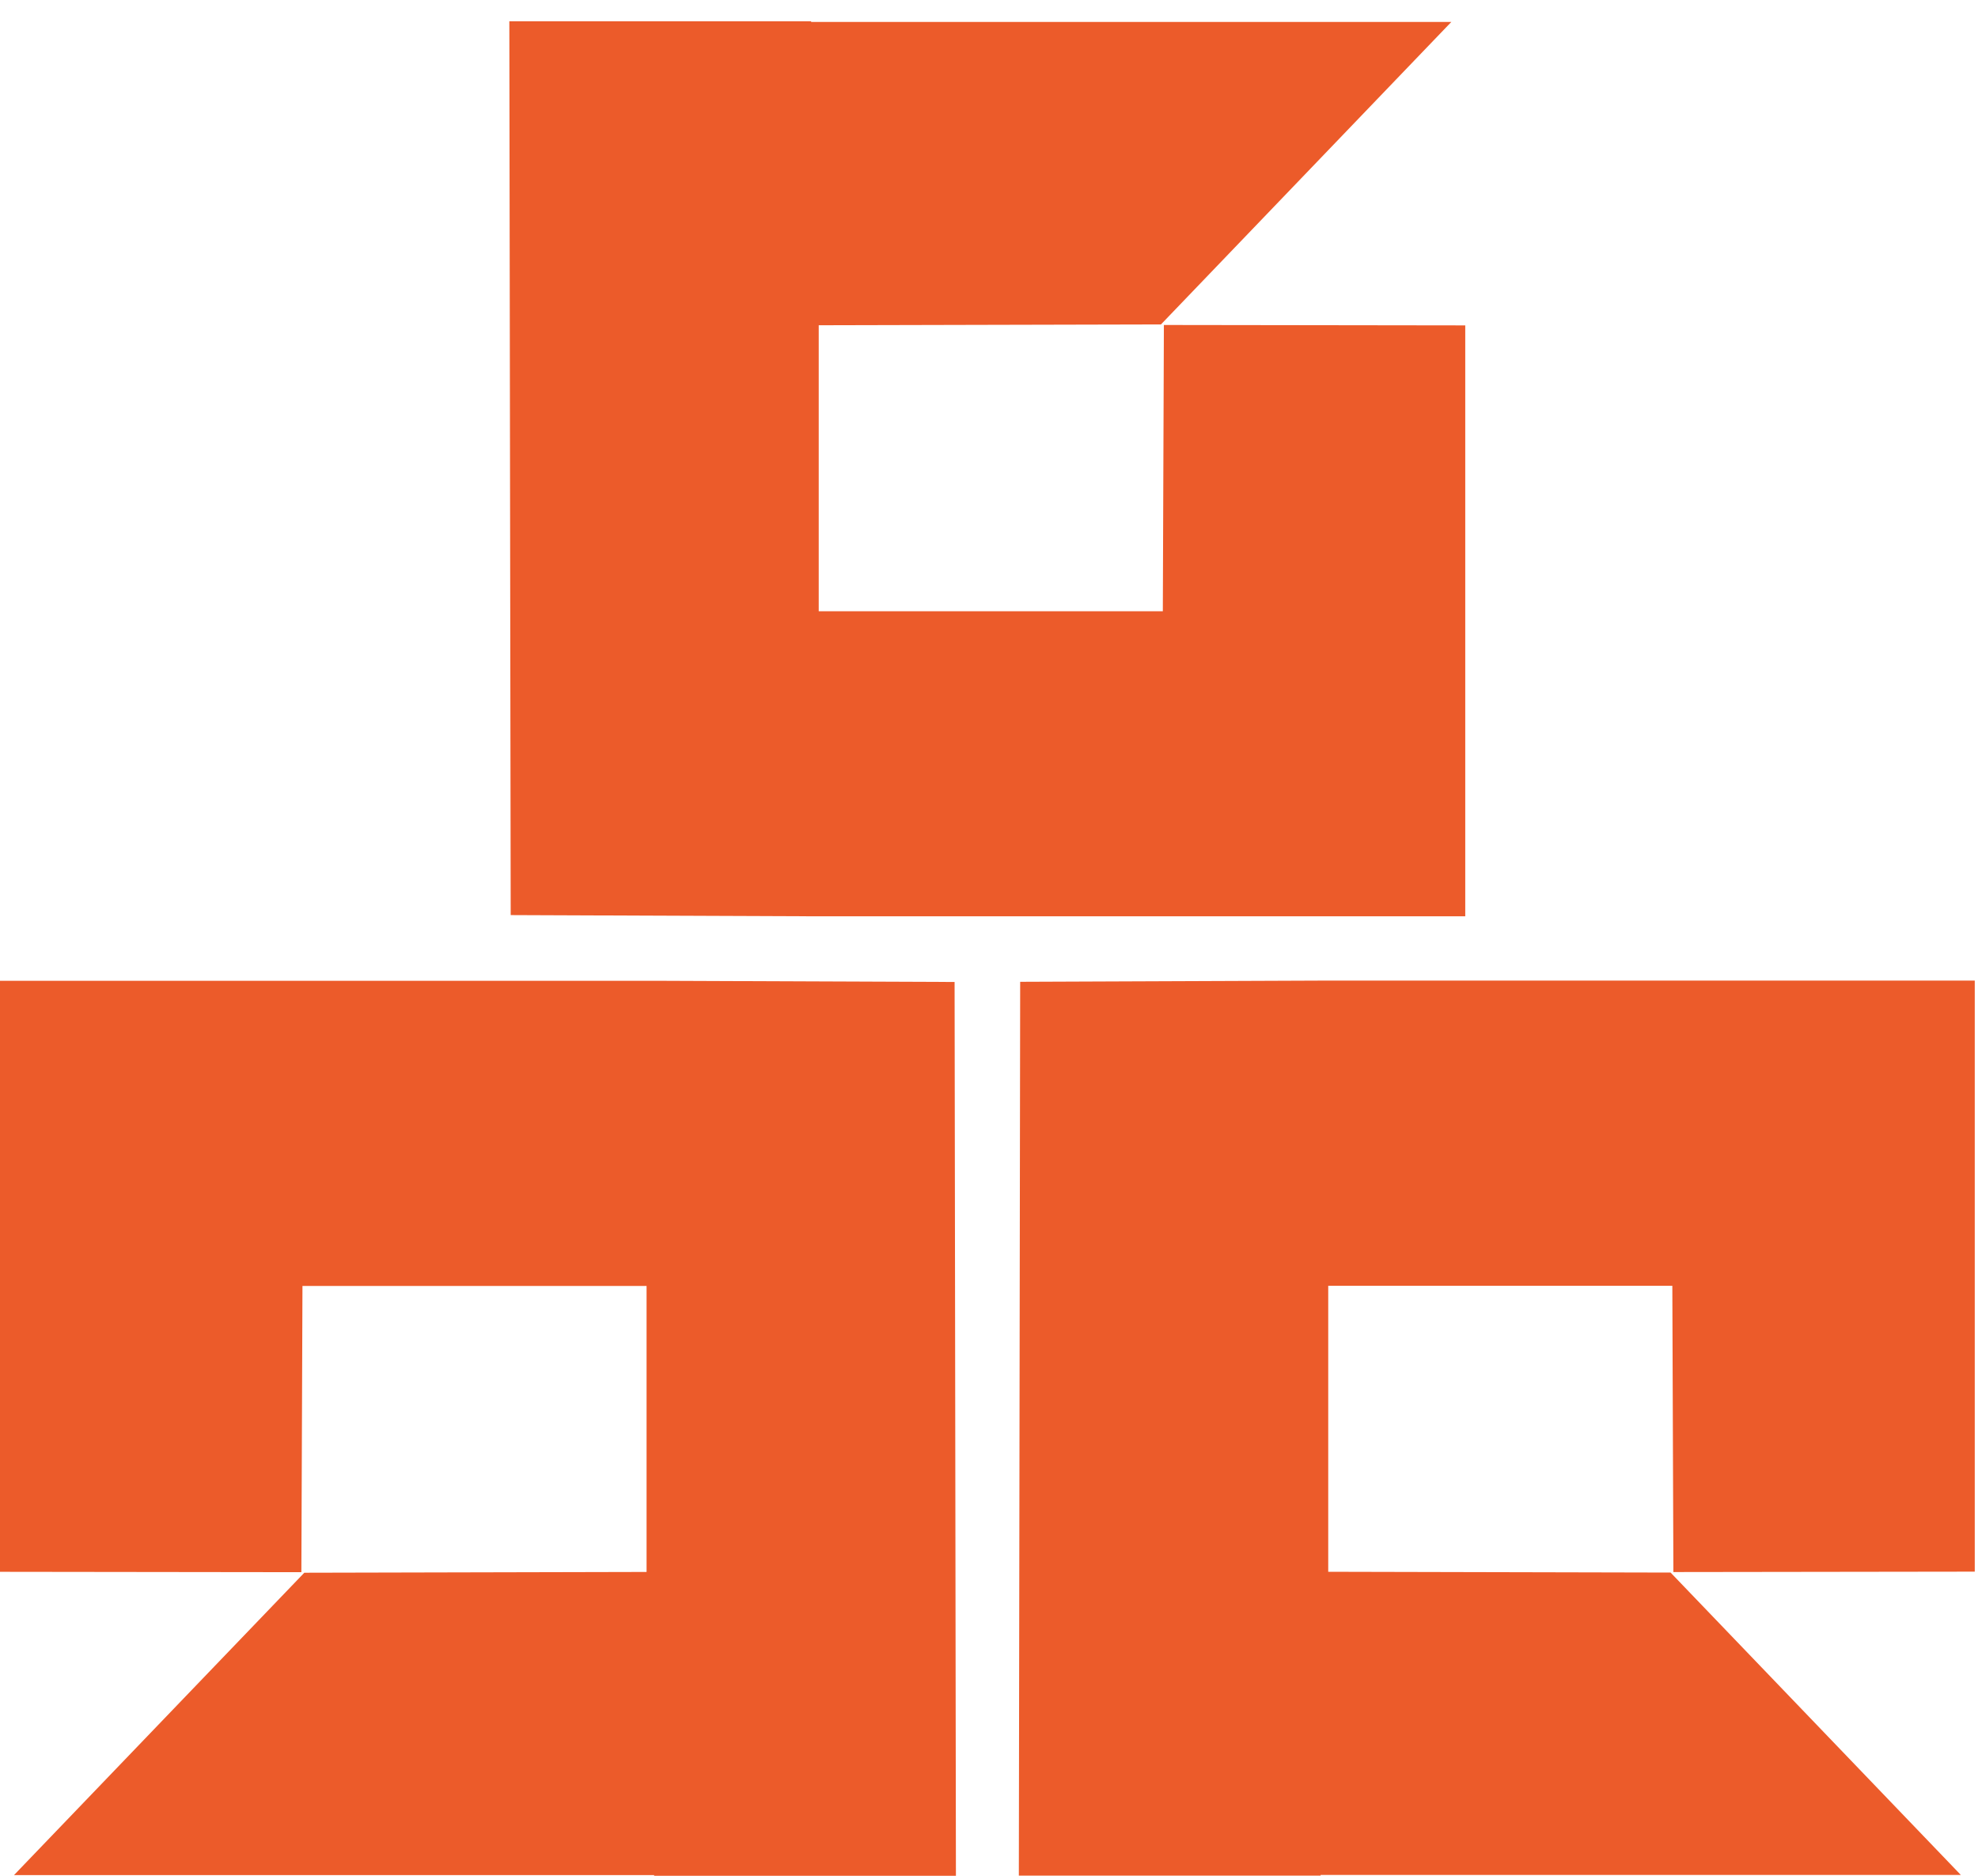
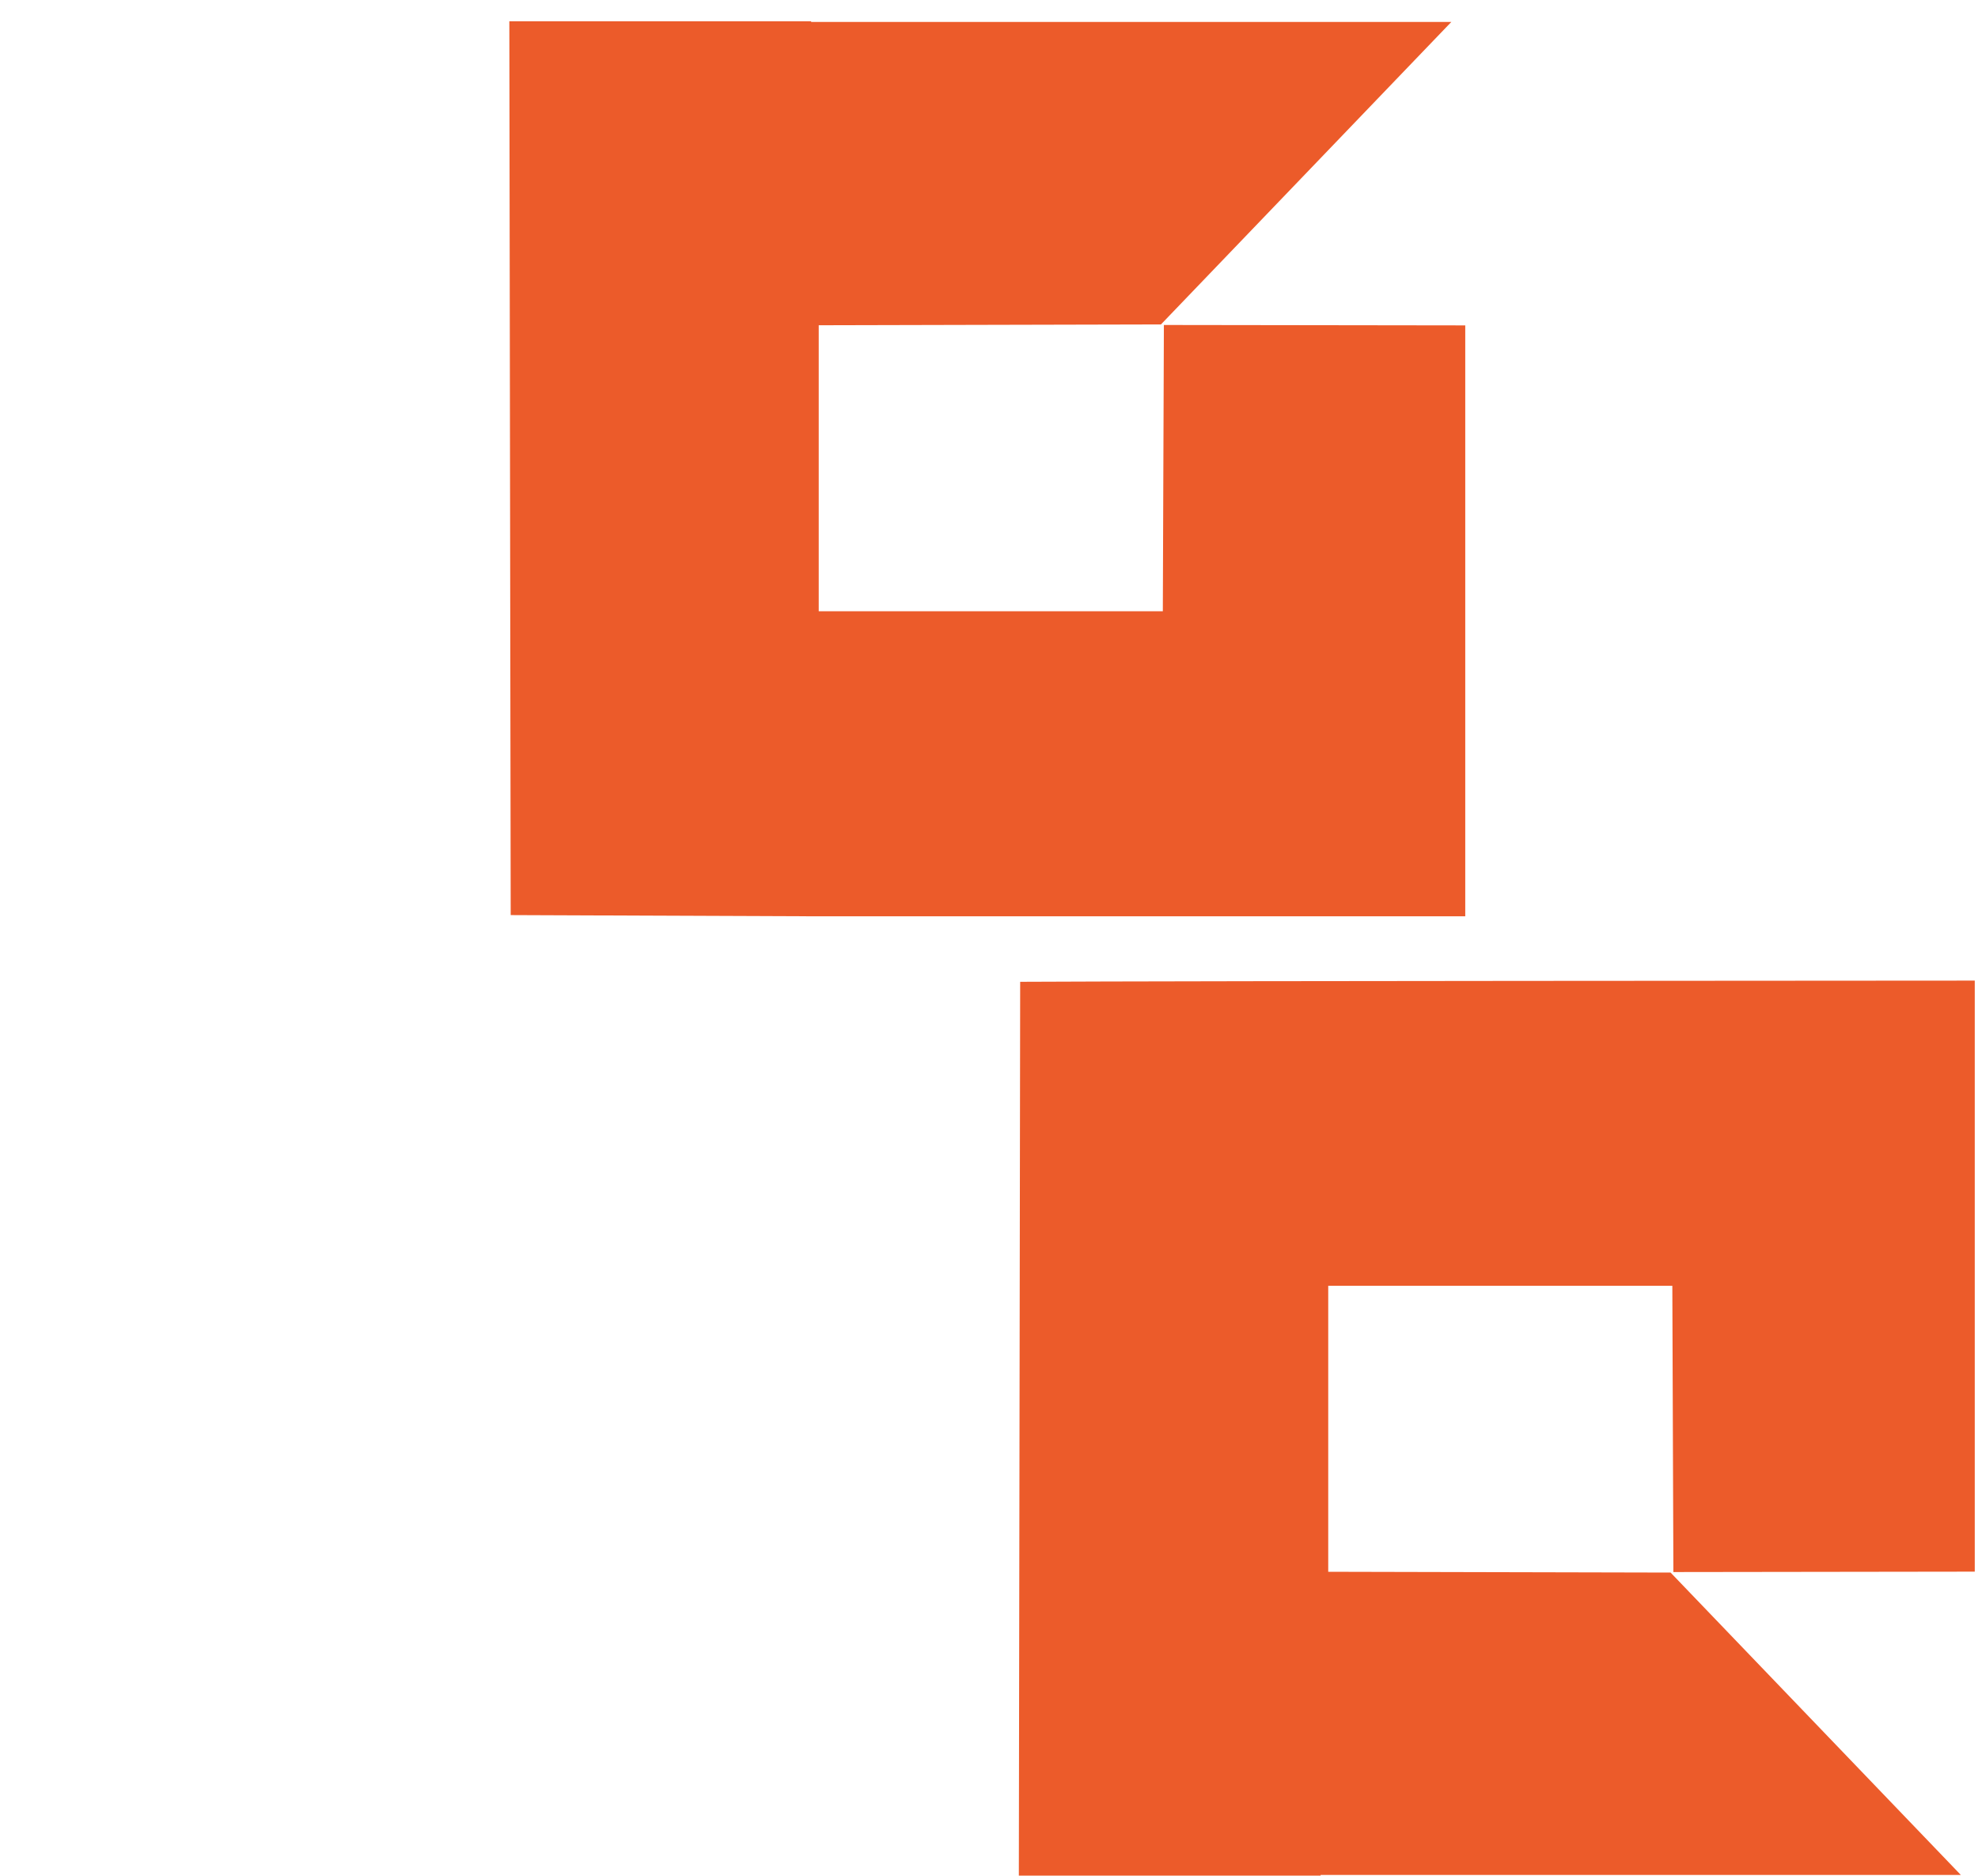
<svg xmlns="http://www.w3.org/2000/svg" width="58" height="55" viewBox="0 0 58 55" fill="none">
-   <path d="M48.982 46.11L38.947 46.087V37.701H49.037L49.068 46.095L57.905 46.083V28.753H38.724C35.786 28.765 32.852 28.776 29.914 28.788C29.903 37.525 29.887 46.258 29.875 54.996H38.724V54.976H57.496L48.982 46.106V46.11Z" fill="#EC5B2A" />
-   <path d="M28.03 55.001C28.018 46.263 28.003 37.53 27.991 28.793C25.053 28.781 22.119 28.77 19.181 28.758H0V46.088L8.837 46.099L8.869 37.706H18.959V46.092L8.923 46.115L0.41 54.981H19.181V55.001H28.03Z" fill="#EC5B2A" />
+   <path d="M48.982 46.11L38.947 46.087V37.701H49.037L49.068 46.095L57.905 46.083V28.753C35.786 28.765 32.852 28.776 29.914 28.788C29.903 37.525 29.887 46.258 29.875 54.996H38.724V54.976H57.496L48.982 46.106V46.11Z" fill="#EC5B2A" />
  <path d="M14.935 0.624C14.947 9.361 14.963 18.095 14.975 26.832C17.913 26.843 20.847 26.855 23.785 26.867H42.965V9.541L34.128 9.529L34.097 17.923H24.007V9.537L34.042 9.513L42.556 0.644H23.785V0.624H14.935Z" fill="#EC5B2A" />
</svg>